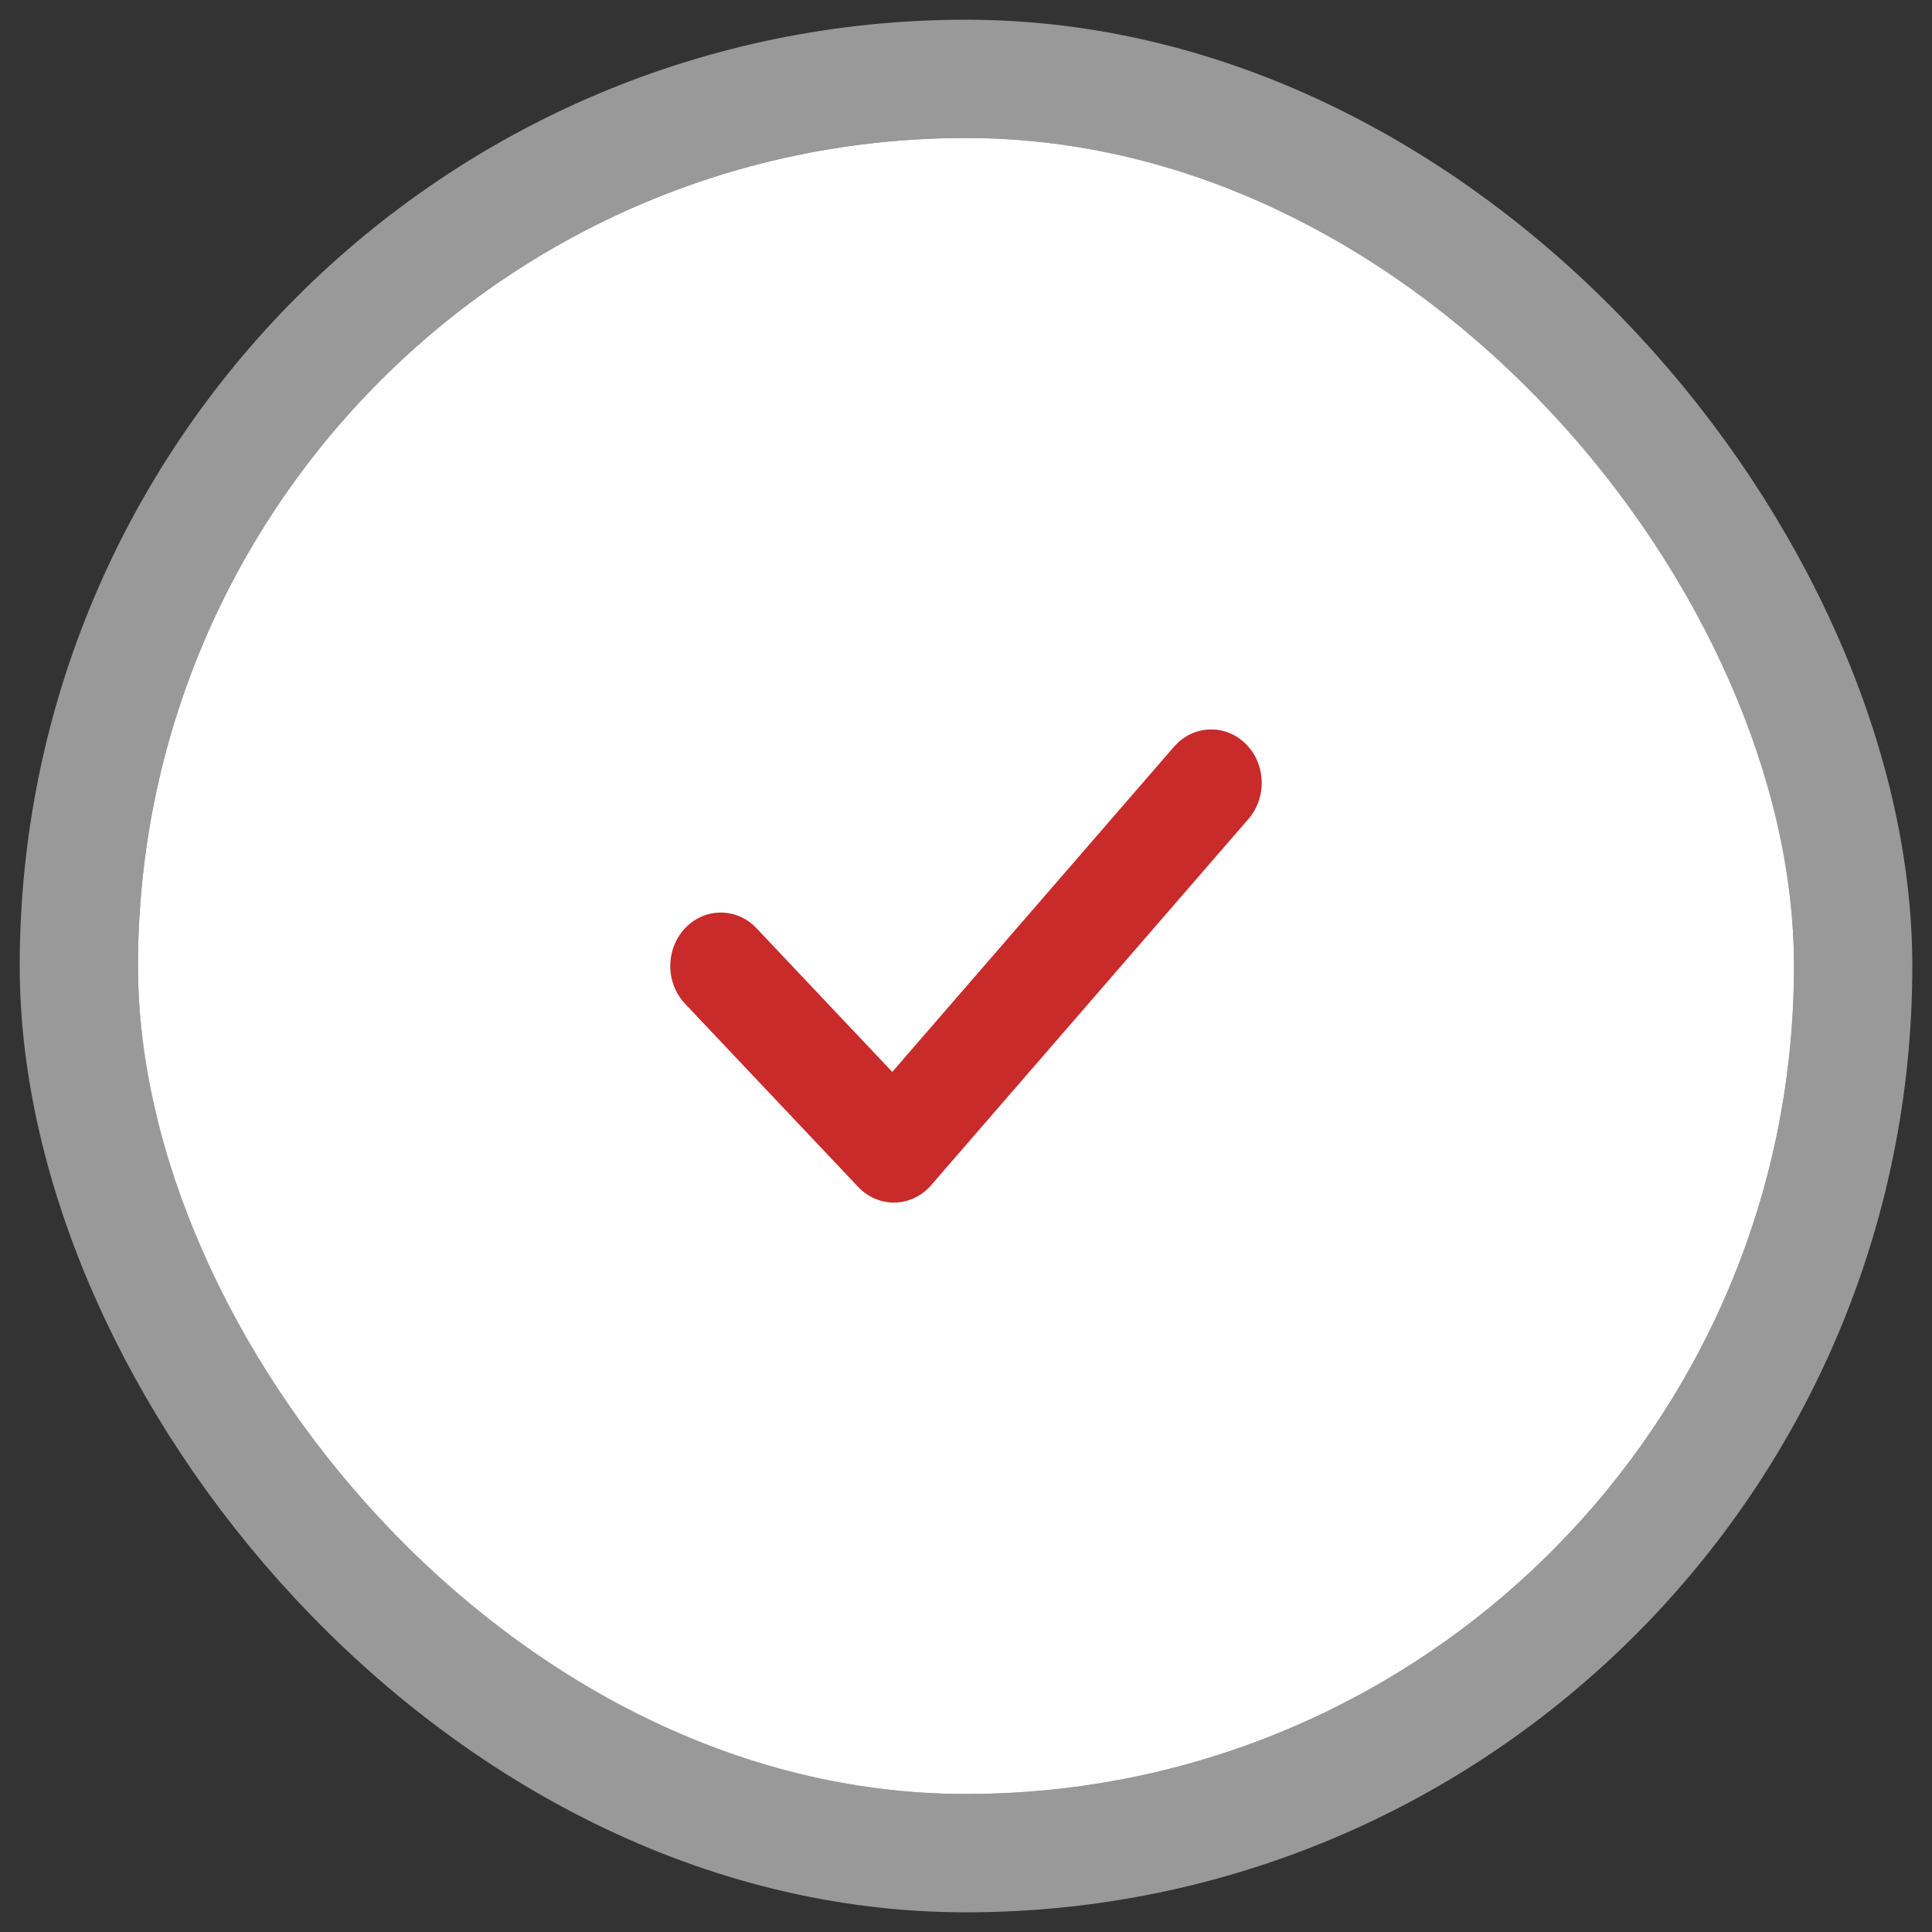
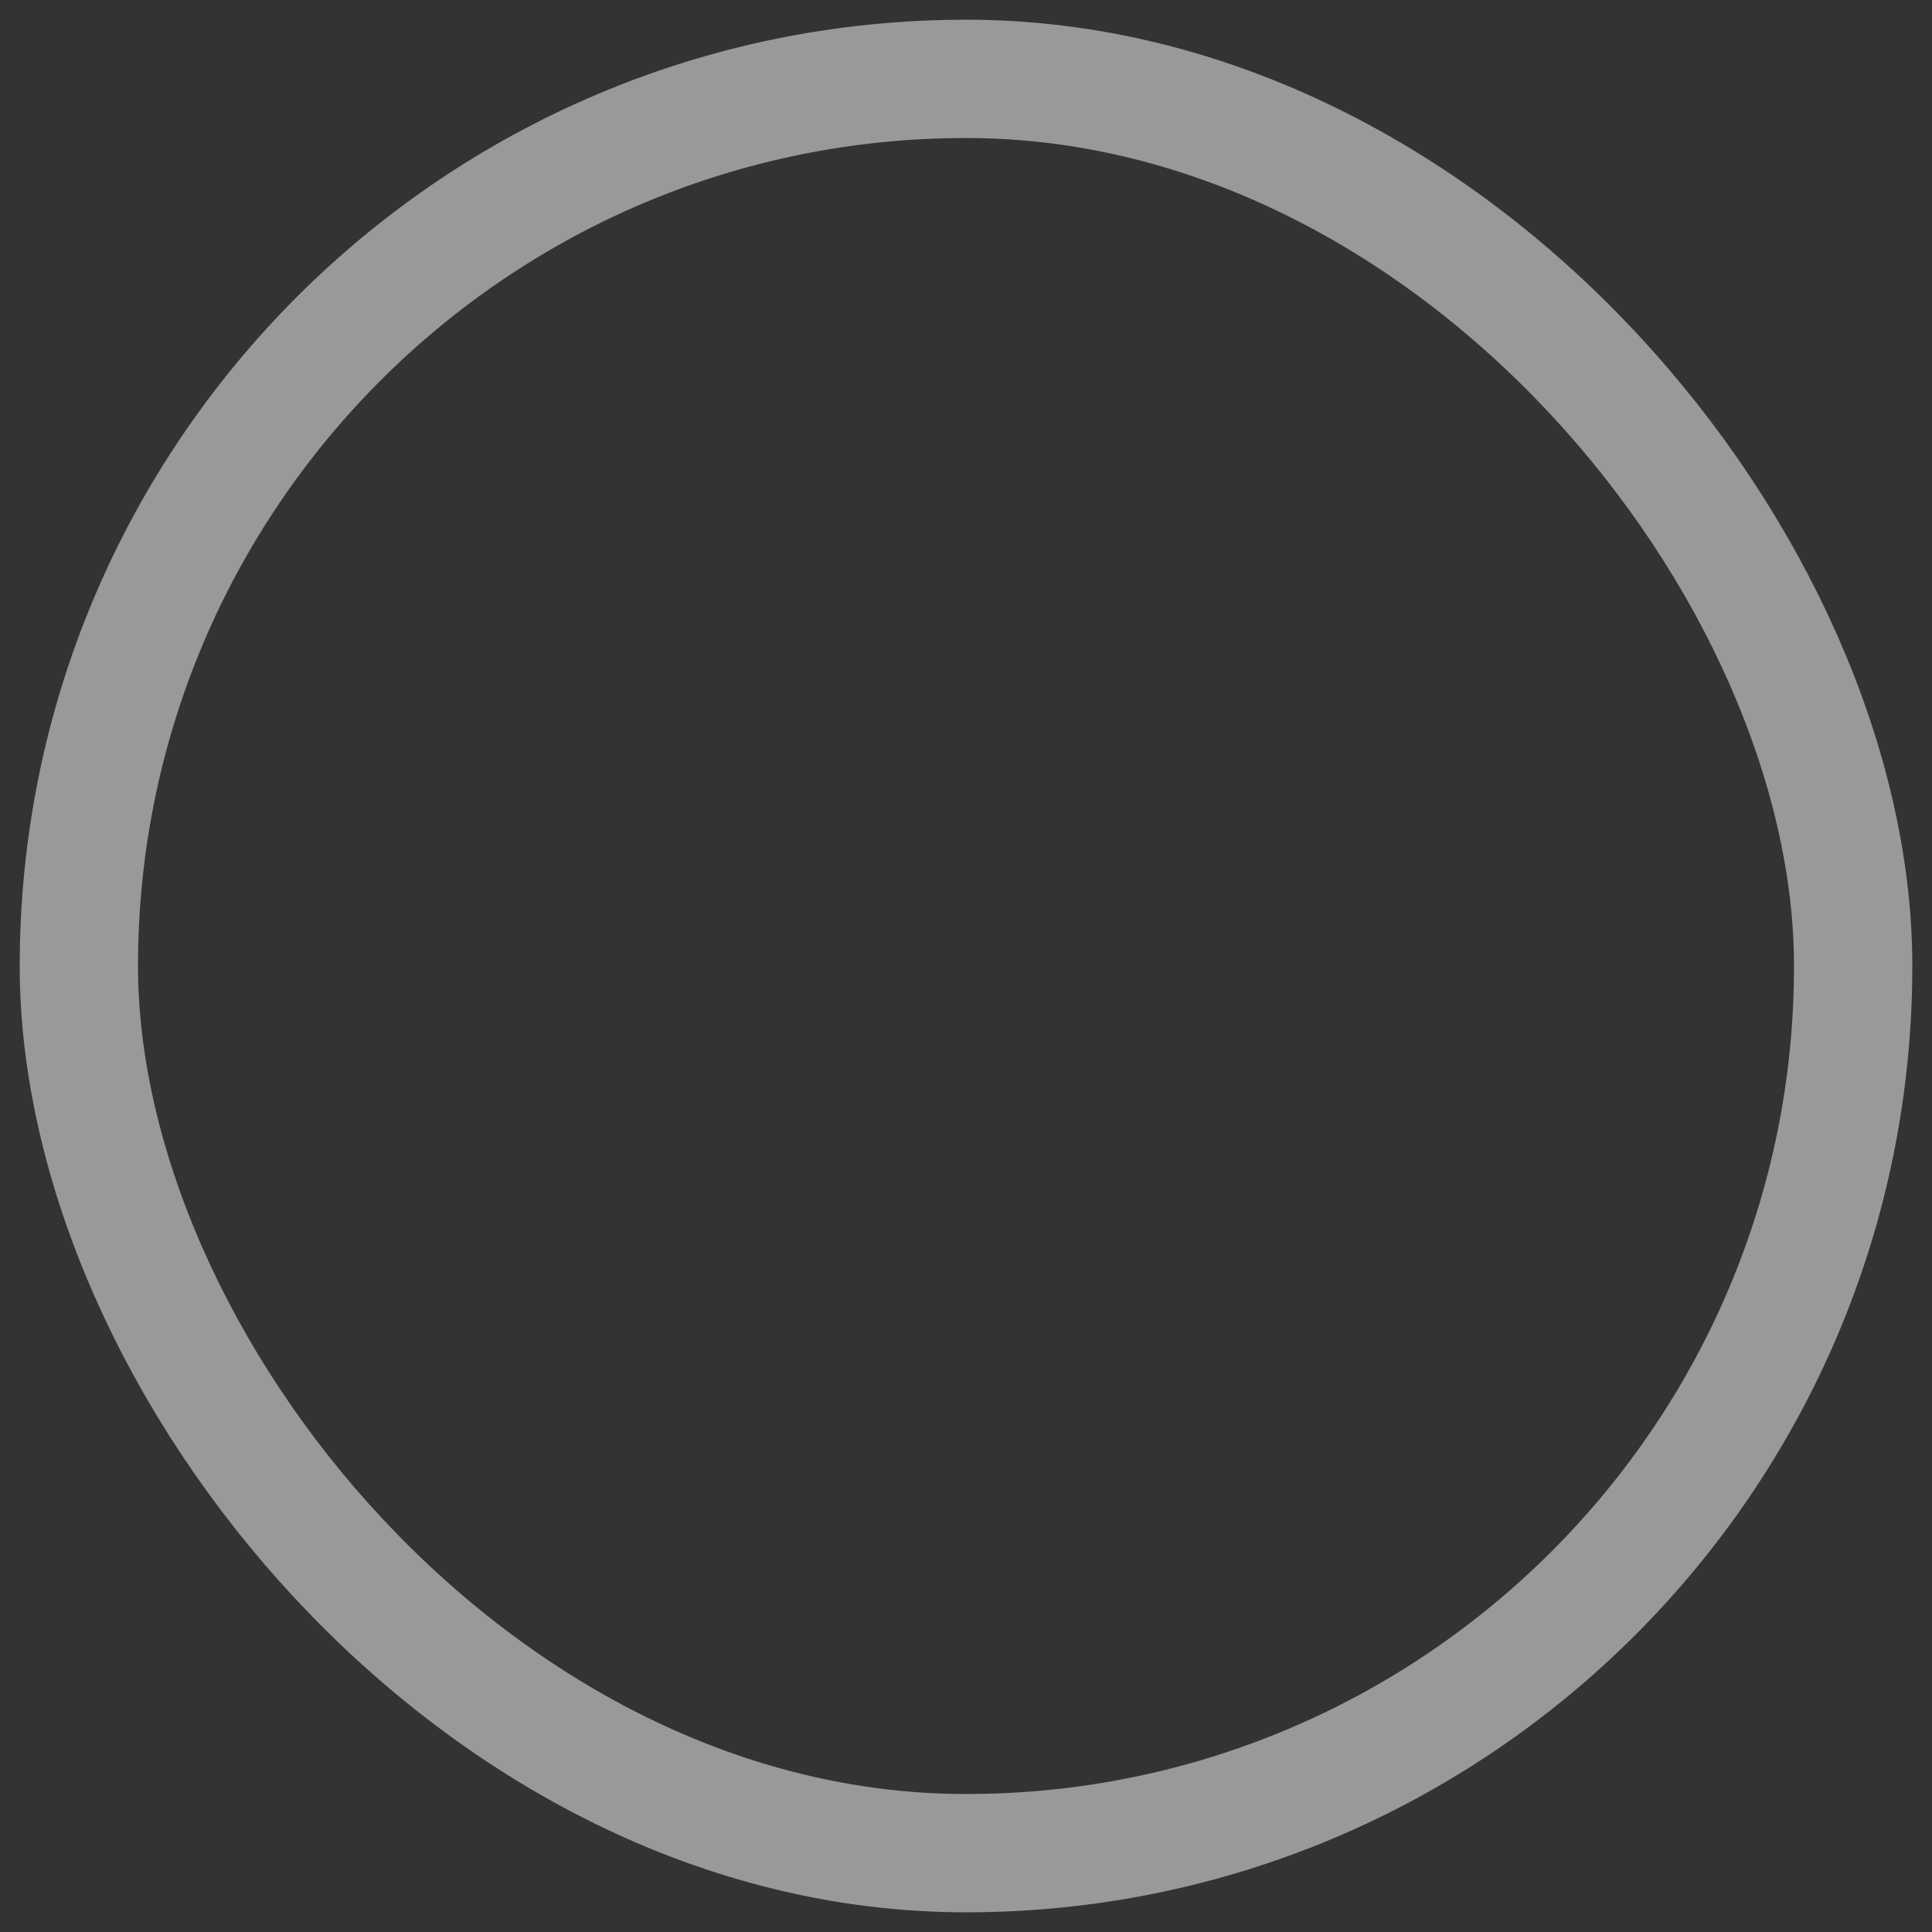
<svg xmlns="http://www.w3.org/2000/svg" width="56" height="56" viewBox="0 0 56 56" fill="none">
  <rect x="0" y="0" width="56" height="56" fill="#333333" stroke="none" />
-   <rect x="4" y="4" width="48" height="48" rx="24" fill="white" />
  <rect x="2.286" y="2.286" width="51.429" height="51.429" rx="25.714" stroke="white" stroke-opacity="0.5" stroke-width="3.429" />
-   <path fill-rule="evenodd" clip-rule="evenodd" d="M36.097 21.55C36.693 22.128 36.733 23.107 36.187 23.738L26.988 34.355C26.718 34.666 26.34 34.848 25.941 34.857C25.542 34.866 25.157 34.702 24.875 34.404L19.857 29.095C19.286 28.49 19.286 27.51 19.857 26.905C20.429 26.3 21.355 26.3 21.927 26.905L25.863 31.07L34.029 21.645C34.575 21.015 35.501 20.972 36.097 21.55Z" fill="#C92A2A" />
</svg>